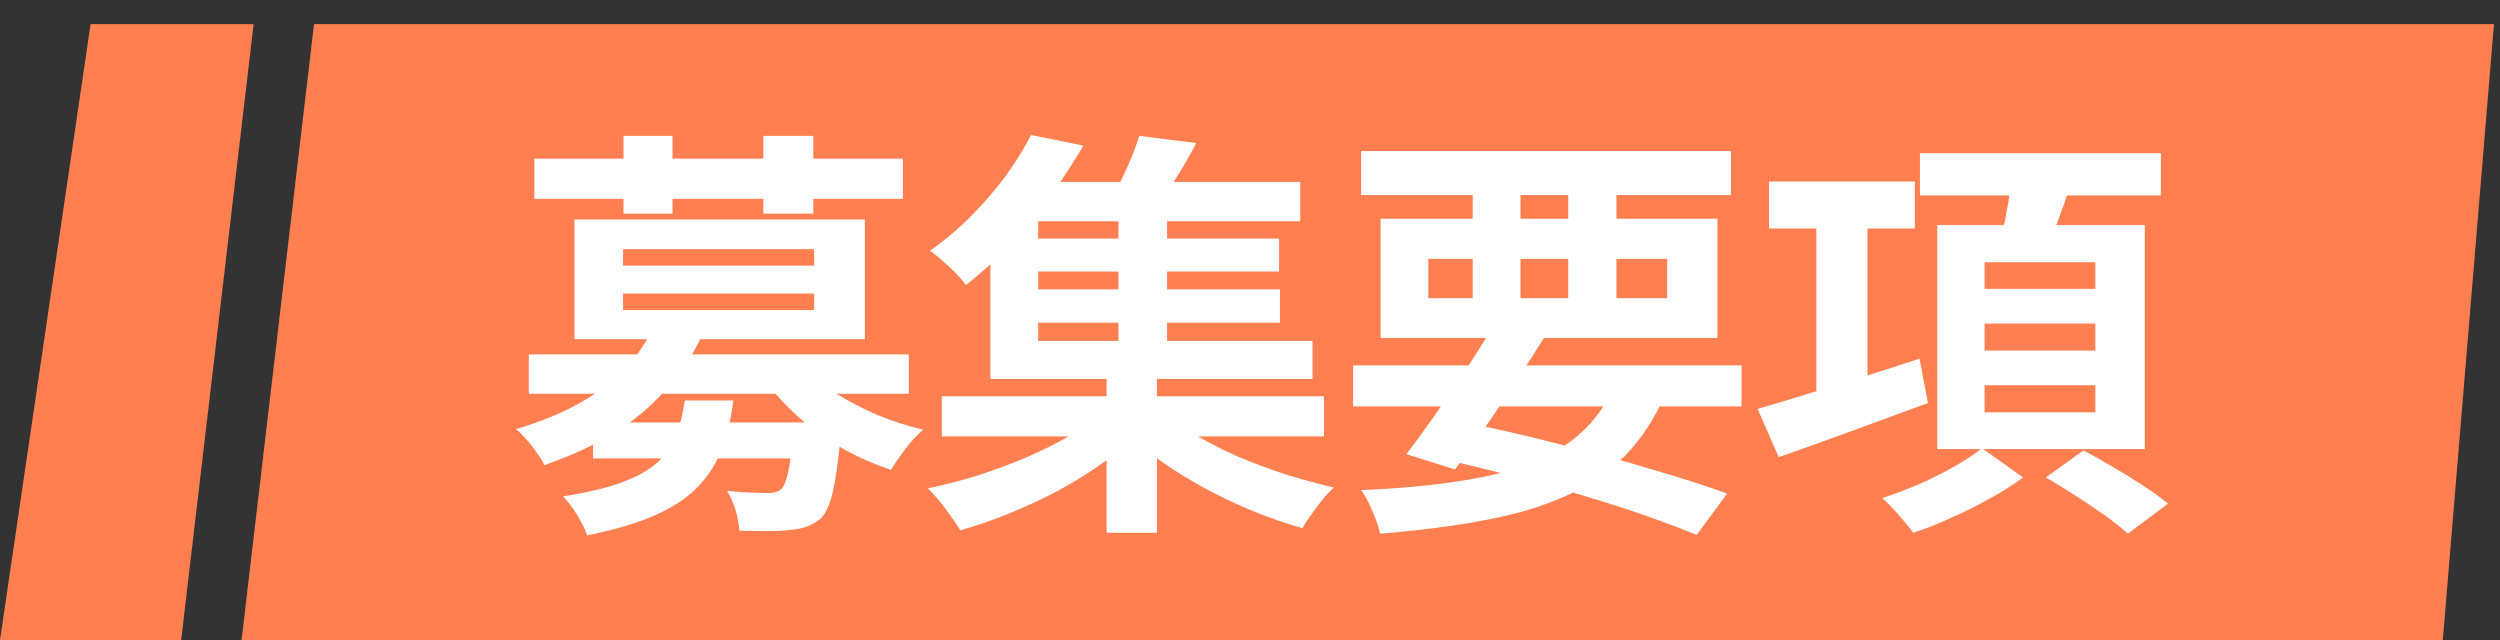
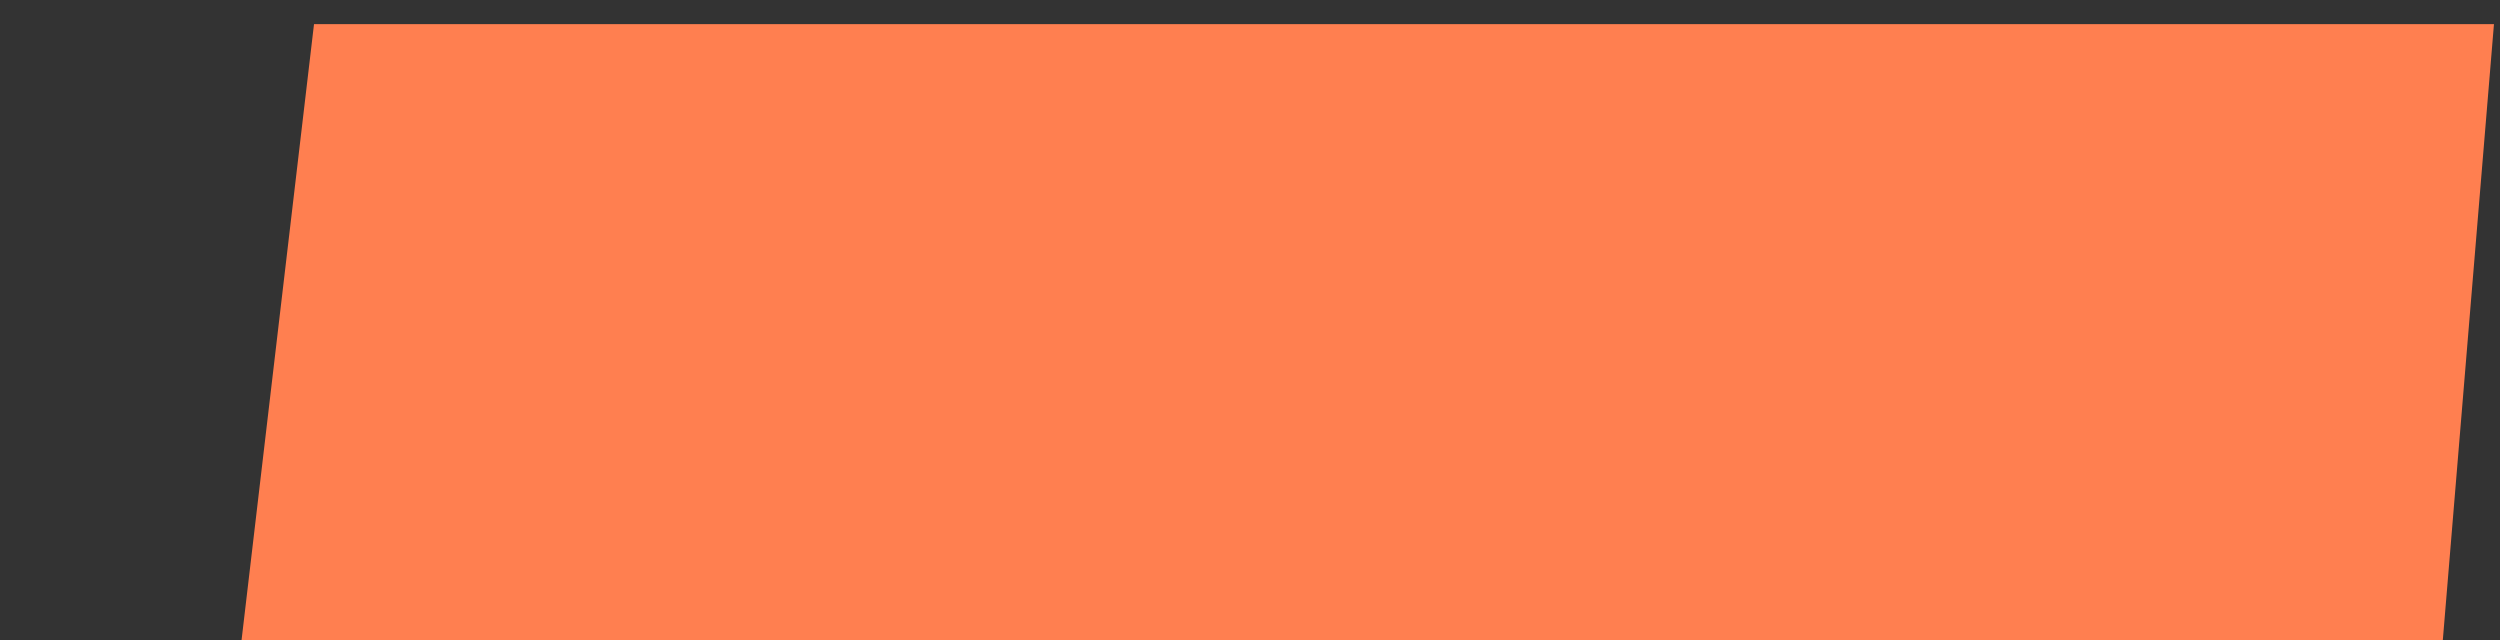
<svg xmlns="http://www.w3.org/2000/svg" width="207" height="53" viewBox="0 0 207 53" fill="none">
  <rect x="0" y="0" width="207" height="53" fill="#333333" stroke="none" />
  <path d="M20 53H202.265L206.5 2H26L20 53Z" fill="#FF7F50" />
-   <path d="M0 53H15L21 2H7.5L0 53Z" fill="#FF7F50" />
-   <path d="M49.105 34.98H67.165V37.955H49.105V34.98ZM43.785 29.345H75.25V32.6H43.785V29.345ZM54.005 27.21L58.1 27.84C56.98 30.173 55.393 32.238 53.34 34.035C51.287 35.808 48.533 37.302 45.08 38.515C44.94 38.212 44.73 37.873 44.45 37.5C44.193 37.103 43.902 36.73 43.575 36.38C43.272 36.007 42.98 35.727 42.7 35.54C44.823 34.91 46.632 34.163 48.125 33.3C49.642 32.437 50.878 31.492 51.835 30.465C52.792 29.415 53.515 28.33 54.005 27.21ZM66.675 30.43C67.328 31.177 68.168 31.888 69.195 32.565C70.245 33.218 71.388 33.813 72.625 34.35C73.862 34.863 75.133 35.272 76.44 35.575C76.137 35.832 75.81 36.158 75.46 36.555C75.133 36.952 74.818 37.36 74.515 37.78C74.235 38.177 73.99 38.55 73.78 38.9C72.427 38.457 71.097 37.873 69.79 37.15C68.507 36.403 67.317 35.563 66.22 34.63C65.147 33.673 64.213 32.67 63.42 31.62L66.675 30.43ZM65.695 34.98H69.65C69.65 34.98 69.638 35.155 69.615 35.505C69.615 35.855 69.603 36.147 69.58 36.38C69.393 38.293 69.183 39.752 68.95 40.755C68.717 41.735 68.402 42.447 68.005 42.89C67.632 43.217 67.235 43.45 66.815 43.59C66.395 43.753 65.928 43.847 65.415 43.87C64.972 43.94 64.377 43.975 63.63 43.975C62.883 43.975 62.078 43.963 61.215 43.94C61.192 43.427 61.087 42.855 60.9 42.225C60.713 41.618 60.48 41.093 60.2 40.65C60.9 40.72 61.565 40.767 62.195 40.79C62.825 40.813 63.292 40.825 63.595 40.825C64.062 40.825 64.423 40.72 64.68 40.51C64.913 40.3 65.112 39.81 65.275 39.04C65.438 38.27 65.578 37.068 65.695 35.435V34.98ZM56.7 33.16H60.725C60.538 34.607 60.223 35.925 59.78 37.115C59.36 38.282 58.718 39.32 57.855 40.23C57.015 41.14 55.848 41.933 54.355 42.61C52.862 43.287 50.948 43.858 48.615 44.325C48.452 43.835 48.172 43.263 47.775 42.61C47.378 41.98 46.993 41.478 46.62 41.105C48.673 40.778 50.318 40.382 51.555 39.915C52.815 39.448 53.795 38.888 54.495 38.235C55.195 37.582 55.697 36.835 56 35.995C56.327 35.155 56.56 34.21 56.7 33.16ZM44.24 13.14H74.76V16.465H44.24V13.14ZM51.625 11.25H55.685V17.69H51.625V11.25ZM63.21 11.25H67.34V17.69H63.21V11.25ZM51.59 24.305V25.67H67.41V24.305H51.59ZM51.59 20.63V21.995H67.41V20.63H51.59ZM47.565 18.18H71.61V28.085H47.565V18.18ZM77.98 32.81H109.62V36.135H77.98V32.81ZM84.7 19.755H105.91V22.485H84.7V19.755ZM84.7 23.955H105.98V26.72H84.7V23.955ZM83.86 15.065H107.66V18.32H83.86V15.065ZM92.61 17.13H96.635V29.415H92.61V17.13ZM91.63 30.57H95.795V44.115H91.63V30.57ZM91.28 34.175L94.43 35.75C93.543 36.613 92.517 37.465 91.35 38.305C90.207 39.122 88.97 39.892 87.64 40.615C86.31 41.315 84.957 41.945 83.58 42.505C82.203 43.065 80.85 43.532 79.52 43.905C79.193 43.392 78.773 42.785 78.26 42.085C77.747 41.408 77.268 40.86 76.825 40.44C78.155 40.16 79.508 39.81 80.885 39.39C82.262 38.947 83.592 38.457 84.875 37.92C86.182 37.36 87.383 36.765 88.48 36.135C89.577 35.505 90.51 34.852 91.28 34.175ZM96.285 34.07C97.055 34.747 97.965 35.4 99.015 36.03C100.088 36.66 101.255 37.255 102.515 37.815C103.798 38.352 105.117 38.842 106.47 39.285C107.823 39.705 109.153 40.067 110.46 40.37C110.157 40.627 109.842 40.953 109.515 41.35C109.188 41.77 108.873 42.19 108.57 42.61C108.267 43.03 108.022 43.403 107.835 43.73C106.505 43.357 105.152 42.89 103.775 42.33C102.422 41.77 101.092 41.14 99.785 40.44C98.502 39.74 97.288 38.993 96.145 38.2C95.002 37.383 93.975 36.543 93.065 35.68L96.285 34.07ZM94.325 11.25L99.05 11.845C98.513 12.872 97.942 13.863 97.335 14.82C96.752 15.777 96.215 16.582 95.725 17.235L92.015 16.535C92.435 15.765 92.867 14.89 93.31 13.91C93.753 12.93 94.092 12.043 94.325 11.25ZM85.365 11.18L89.705 12.055C88.912 13.408 88.037 14.75 87.08 16.08C86.123 17.41 85.062 18.717 83.895 20C82.728 21.26 81.422 22.462 79.975 23.605C79.765 23.302 79.485 22.975 79.135 22.625C78.785 22.252 78.412 21.902 78.015 21.575C77.642 21.225 77.303 20.957 77 20.77C78.307 19.837 79.485 18.833 80.535 17.76C81.608 16.663 82.553 15.555 83.37 14.435C84.187 13.292 84.852 12.207 85.365 11.18ZM82.005 17.2H85.96V28.225H108.675V31.375H82.005V17.2ZM112.035 30.255H144.2V33.65H112.035V30.255ZM112.7 12.51H143.325V16.15H112.7V12.51ZM123.725 26.86L127.855 27.945C127.108 29.158 126.292 30.43 125.405 31.76C124.542 33.09 123.678 34.373 122.815 35.61C121.975 36.847 121.193 37.932 120.47 38.865L116.445 37.605C117.168 36.672 117.962 35.587 118.825 34.35C119.688 33.113 120.552 31.842 121.415 30.535C122.278 29.228 123.048 28.003 123.725 26.86ZM133.875 31.515L137.935 32.53C137.048 34.607 135.928 36.333 134.575 37.71C133.222 39.087 131.577 40.207 129.64 41.07C127.727 41.933 125.498 42.598 122.955 43.065C120.412 43.555 117.518 43.928 114.275 44.185C114.135 43.578 113.913 42.937 113.61 42.26C113.33 41.583 113.027 41.023 112.7 40.58C116.62 40.417 119.98 40.055 122.78 39.495C125.603 38.935 127.925 38.025 129.745 36.765C131.565 35.505 132.942 33.755 133.875 31.515ZM118.86 37.885L120.96 34.91C123.667 35.447 126.373 36.065 129.08 36.765C131.81 37.442 134.377 38.142 136.78 38.865C139.183 39.565 141.26 40.23 143.01 40.86L140.49 44.29C138.787 43.59 136.78 42.855 134.47 42.085C132.183 41.338 129.698 40.603 127.015 39.88C124.355 39.157 121.637 38.492 118.86 37.885ZM121.94 13.91H125.895V25.88H121.94V13.91ZM129.85 13.91H133.84V25.88H129.85V13.91ZM118.265 21.435V24.69H138.04V21.435H118.265ZM114.31 18.11H142.205V27.98H114.31V18.11ZM146.475 15.03H158.55V18.915H146.475V15.03ZM150.395 17.305H154.63V33.86H150.395V17.305ZM145.53 33.86C146.65 33.533 147.933 33.148 149.38 32.705C150.85 32.262 152.402 31.783 154.035 31.27C155.692 30.757 157.325 30.232 158.935 29.695L159.635 33.37C157.488 34.163 155.33 34.957 153.16 35.75C150.99 36.543 149.03 37.243 147.28 37.85L145.53 33.86ZM158.97 12.685H178.92V16.185H158.97V12.685ZM164.325 26.79V29.03H173.495V26.79H164.325ZM164.325 31.9V34.14H173.495V31.9H164.325ZM164.325 21.715V23.92H173.495V21.715H164.325ZM160.405 18.635H177.59V37.185H160.405V18.635ZM166.565 14.61L171.465 15.205C171.115 16.302 170.742 17.375 170.345 18.425C169.972 19.475 169.622 20.373 169.295 21.12L165.55 20.455C165.76 19.592 165.958 18.623 166.145 17.55C166.355 16.477 166.495 15.497 166.565 14.61ZM164.115 37.115L167.51 39.53C166.74 40.113 165.842 40.685 164.815 41.245C163.788 41.828 162.715 42.365 161.595 42.855C160.498 43.368 159.437 43.788 158.41 44.115C158.13 43.718 157.733 43.228 157.22 42.645C156.73 42.085 156.275 41.618 155.855 41.245C156.835 40.918 157.85 40.533 158.9 40.09C159.95 39.623 160.93 39.133 161.84 38.62C162.773 38.083 163.532 37.582 164.115 37.115ZM169.4 39.53L172.515 37.29C173.262 37.687 174.067 38.142 174.93 38.655C175.817 39.168 176.668 39.693 177.485 40.23C178.302 40.767 178.978 41.257 179.515 41.7L176.19 44.185C175.7 43.742 175.07 43.24 174.3 42.68C173.53 42.143 172.713 41.595 171.85 41.035C170.987 40.475 170.17 39.973 169.4 39.53Z" fill="white" />
</svg>